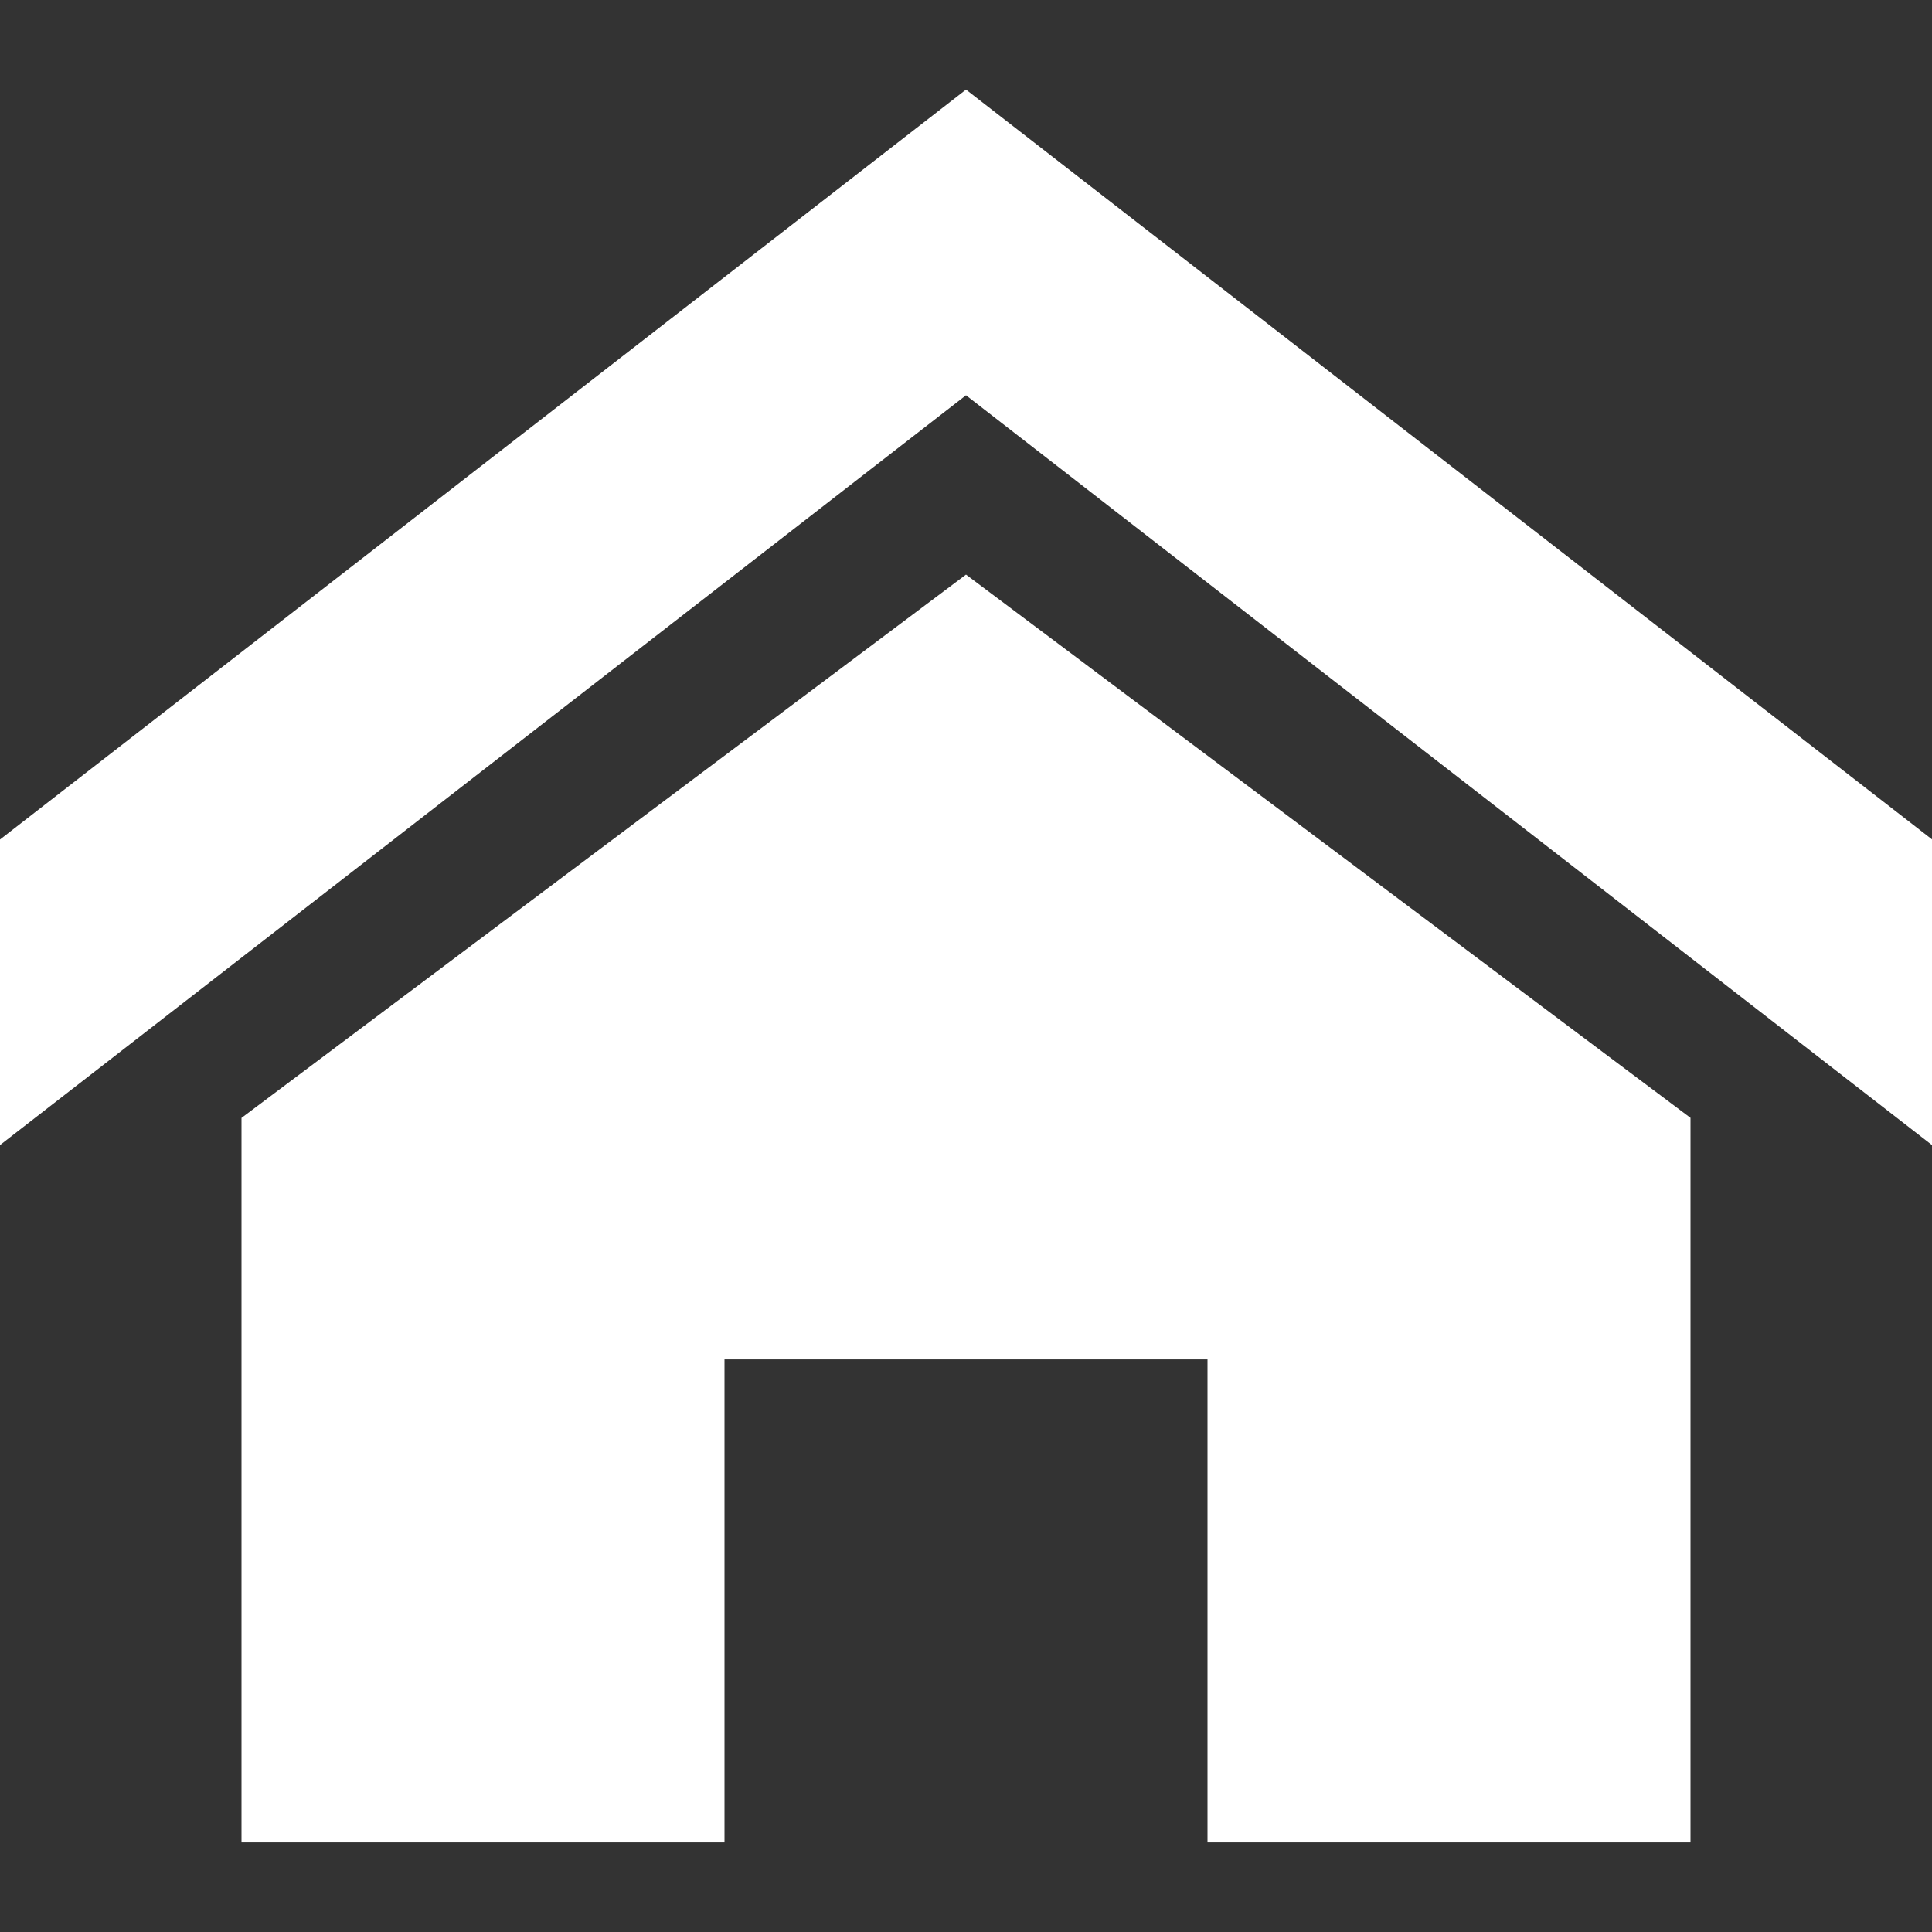
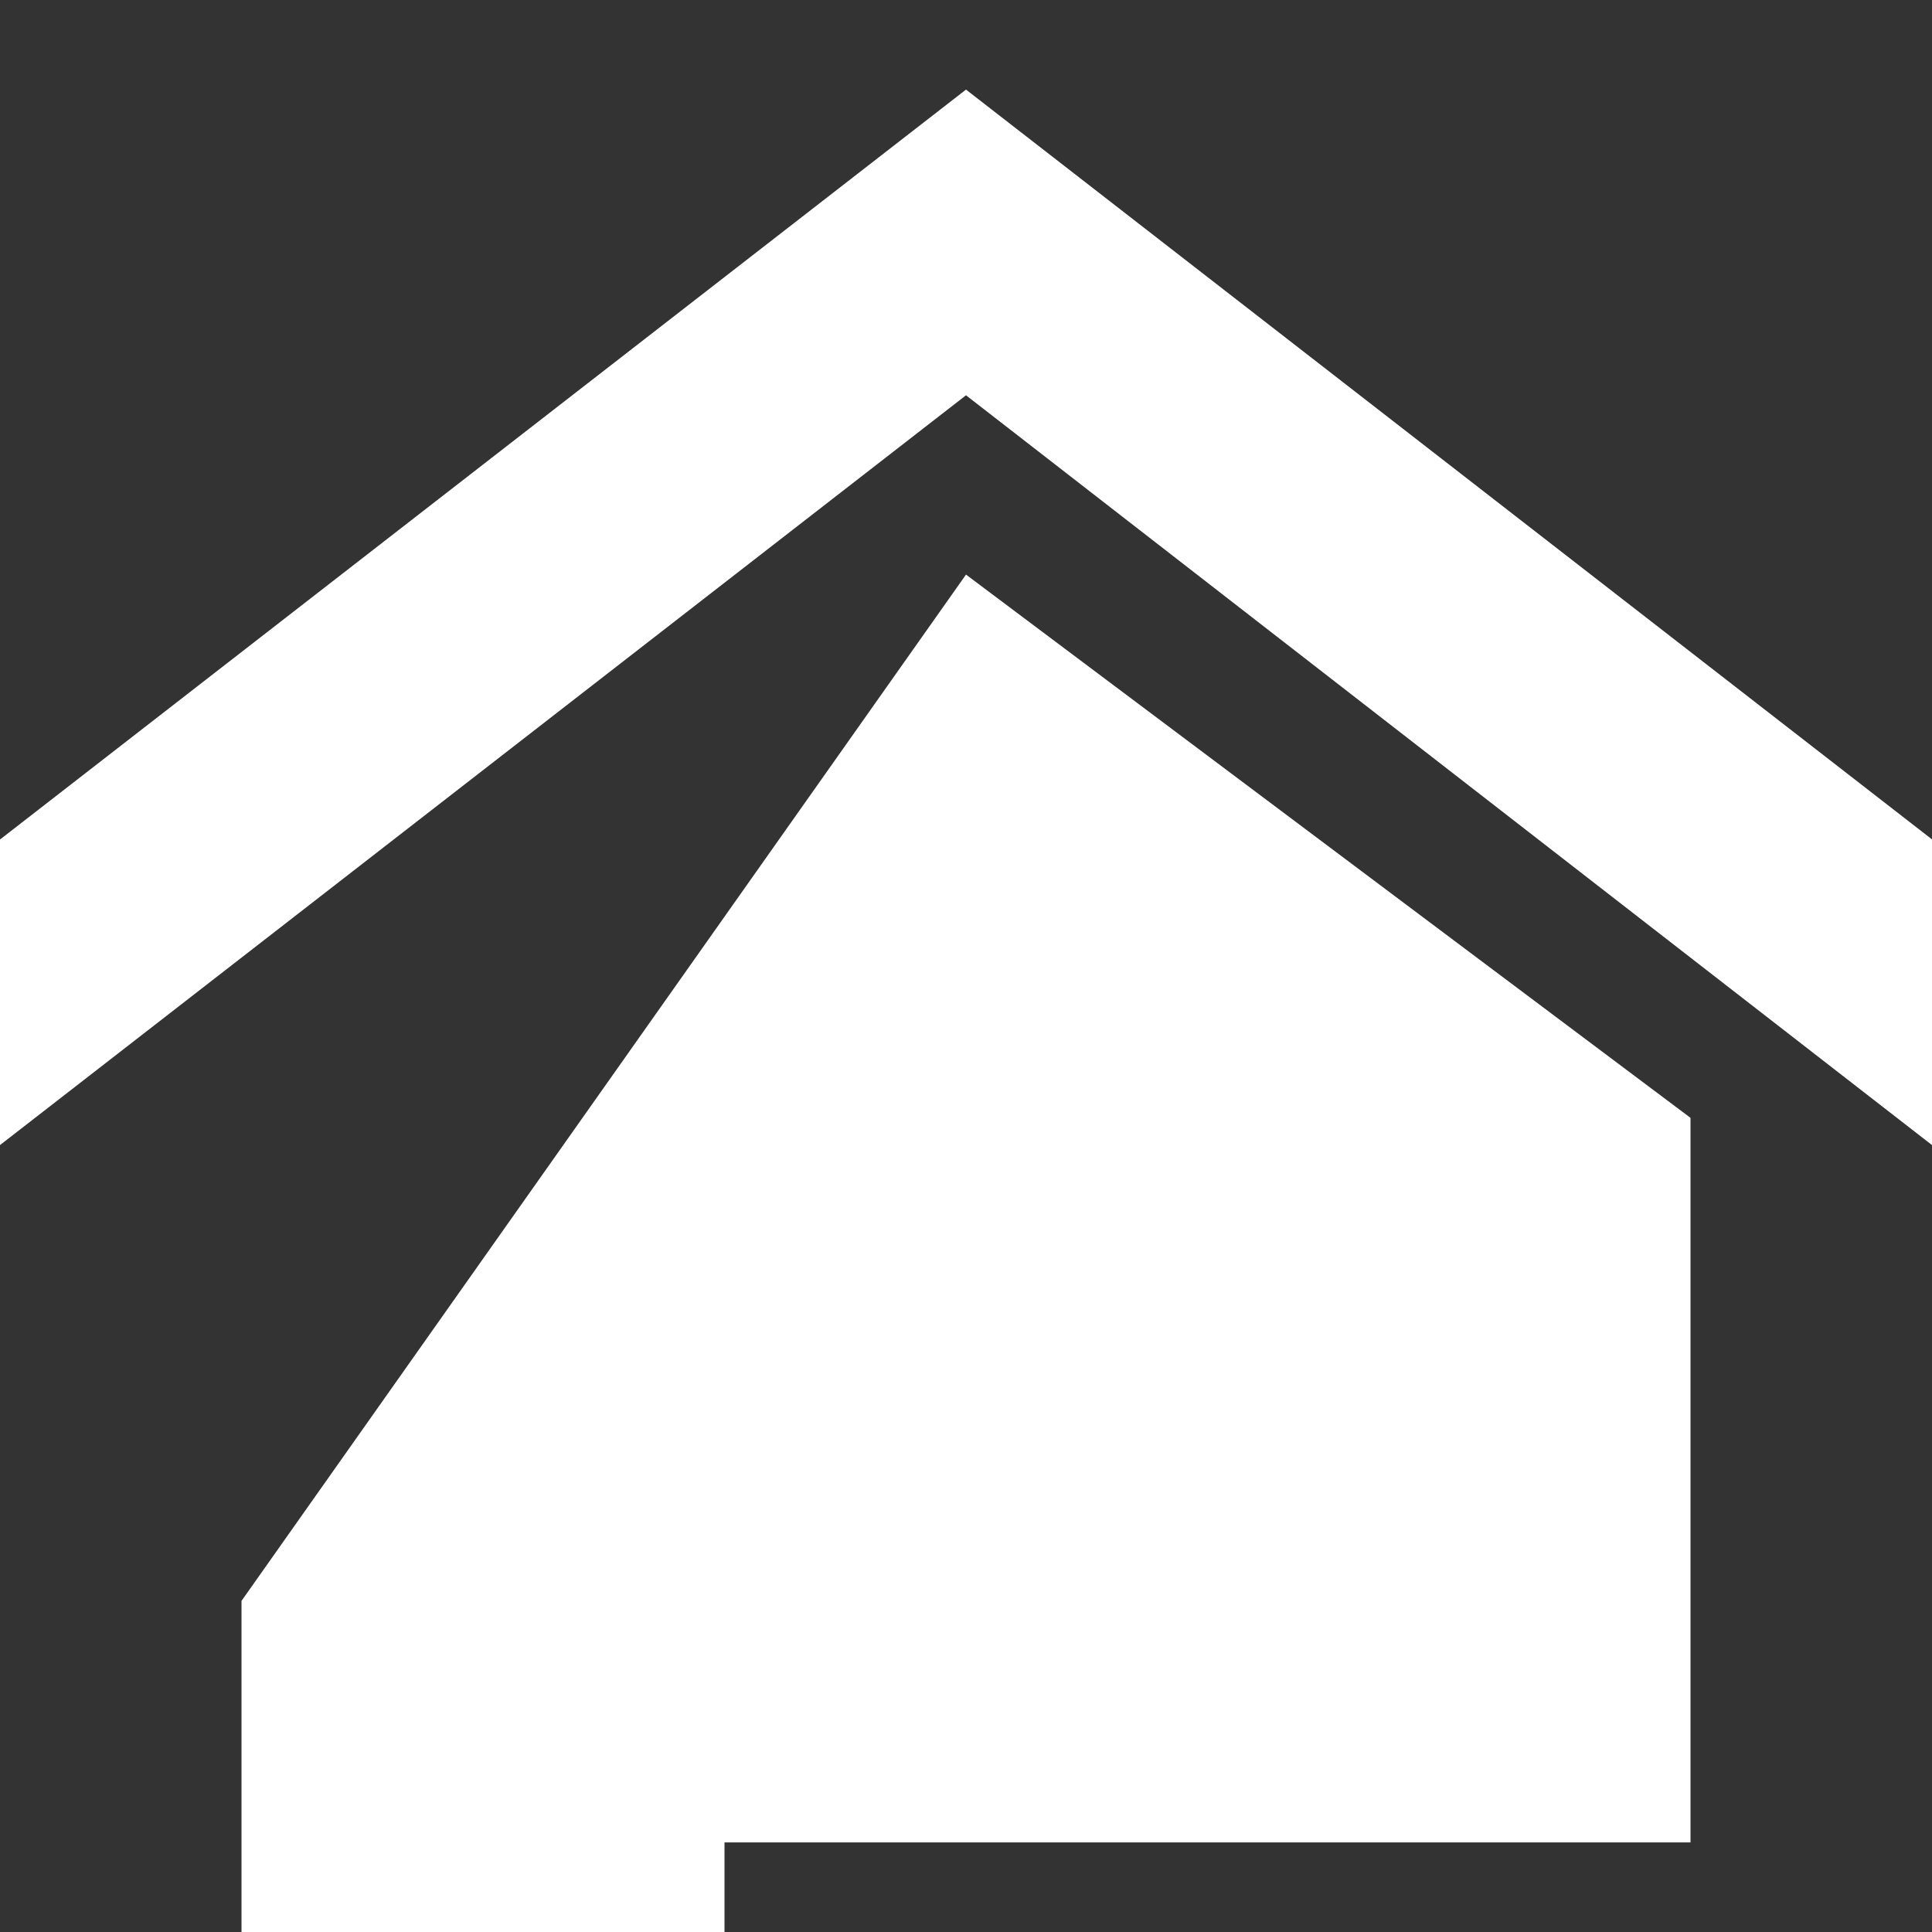
<svg xmlns="http://www.w3.org/2000/svg" fill="#fff" width="800px" height="800px" viewBox="0 0 32 32" version="1.1" id="svg4">
  <rect x="0" y="0" width="32" height="32" fill="#333333" stroke="none" />
  <defs id="defs8" />
-   <path d="M 32,18.966 16,6.547 0,18.966 V 13.905 L 16,1.484 32,13.903 Z m -4,-0.451 v 12.001 h -8 v -8 h -8 v 8 H 4 v -12 L 16,9.517 Z" id="path2" style="stroke-width:1.455" />
+   <path d="M 32,18.966 16,6.547 0,18.966 V 13.905 L 16,1.484 32,13.903 Z m -4,-0.451 v 12.001 h -8 h -8 v 8 H 4 v -12 L 16,9.517 Z" id="path2" style="stroke-width:1.455" />
</svg>